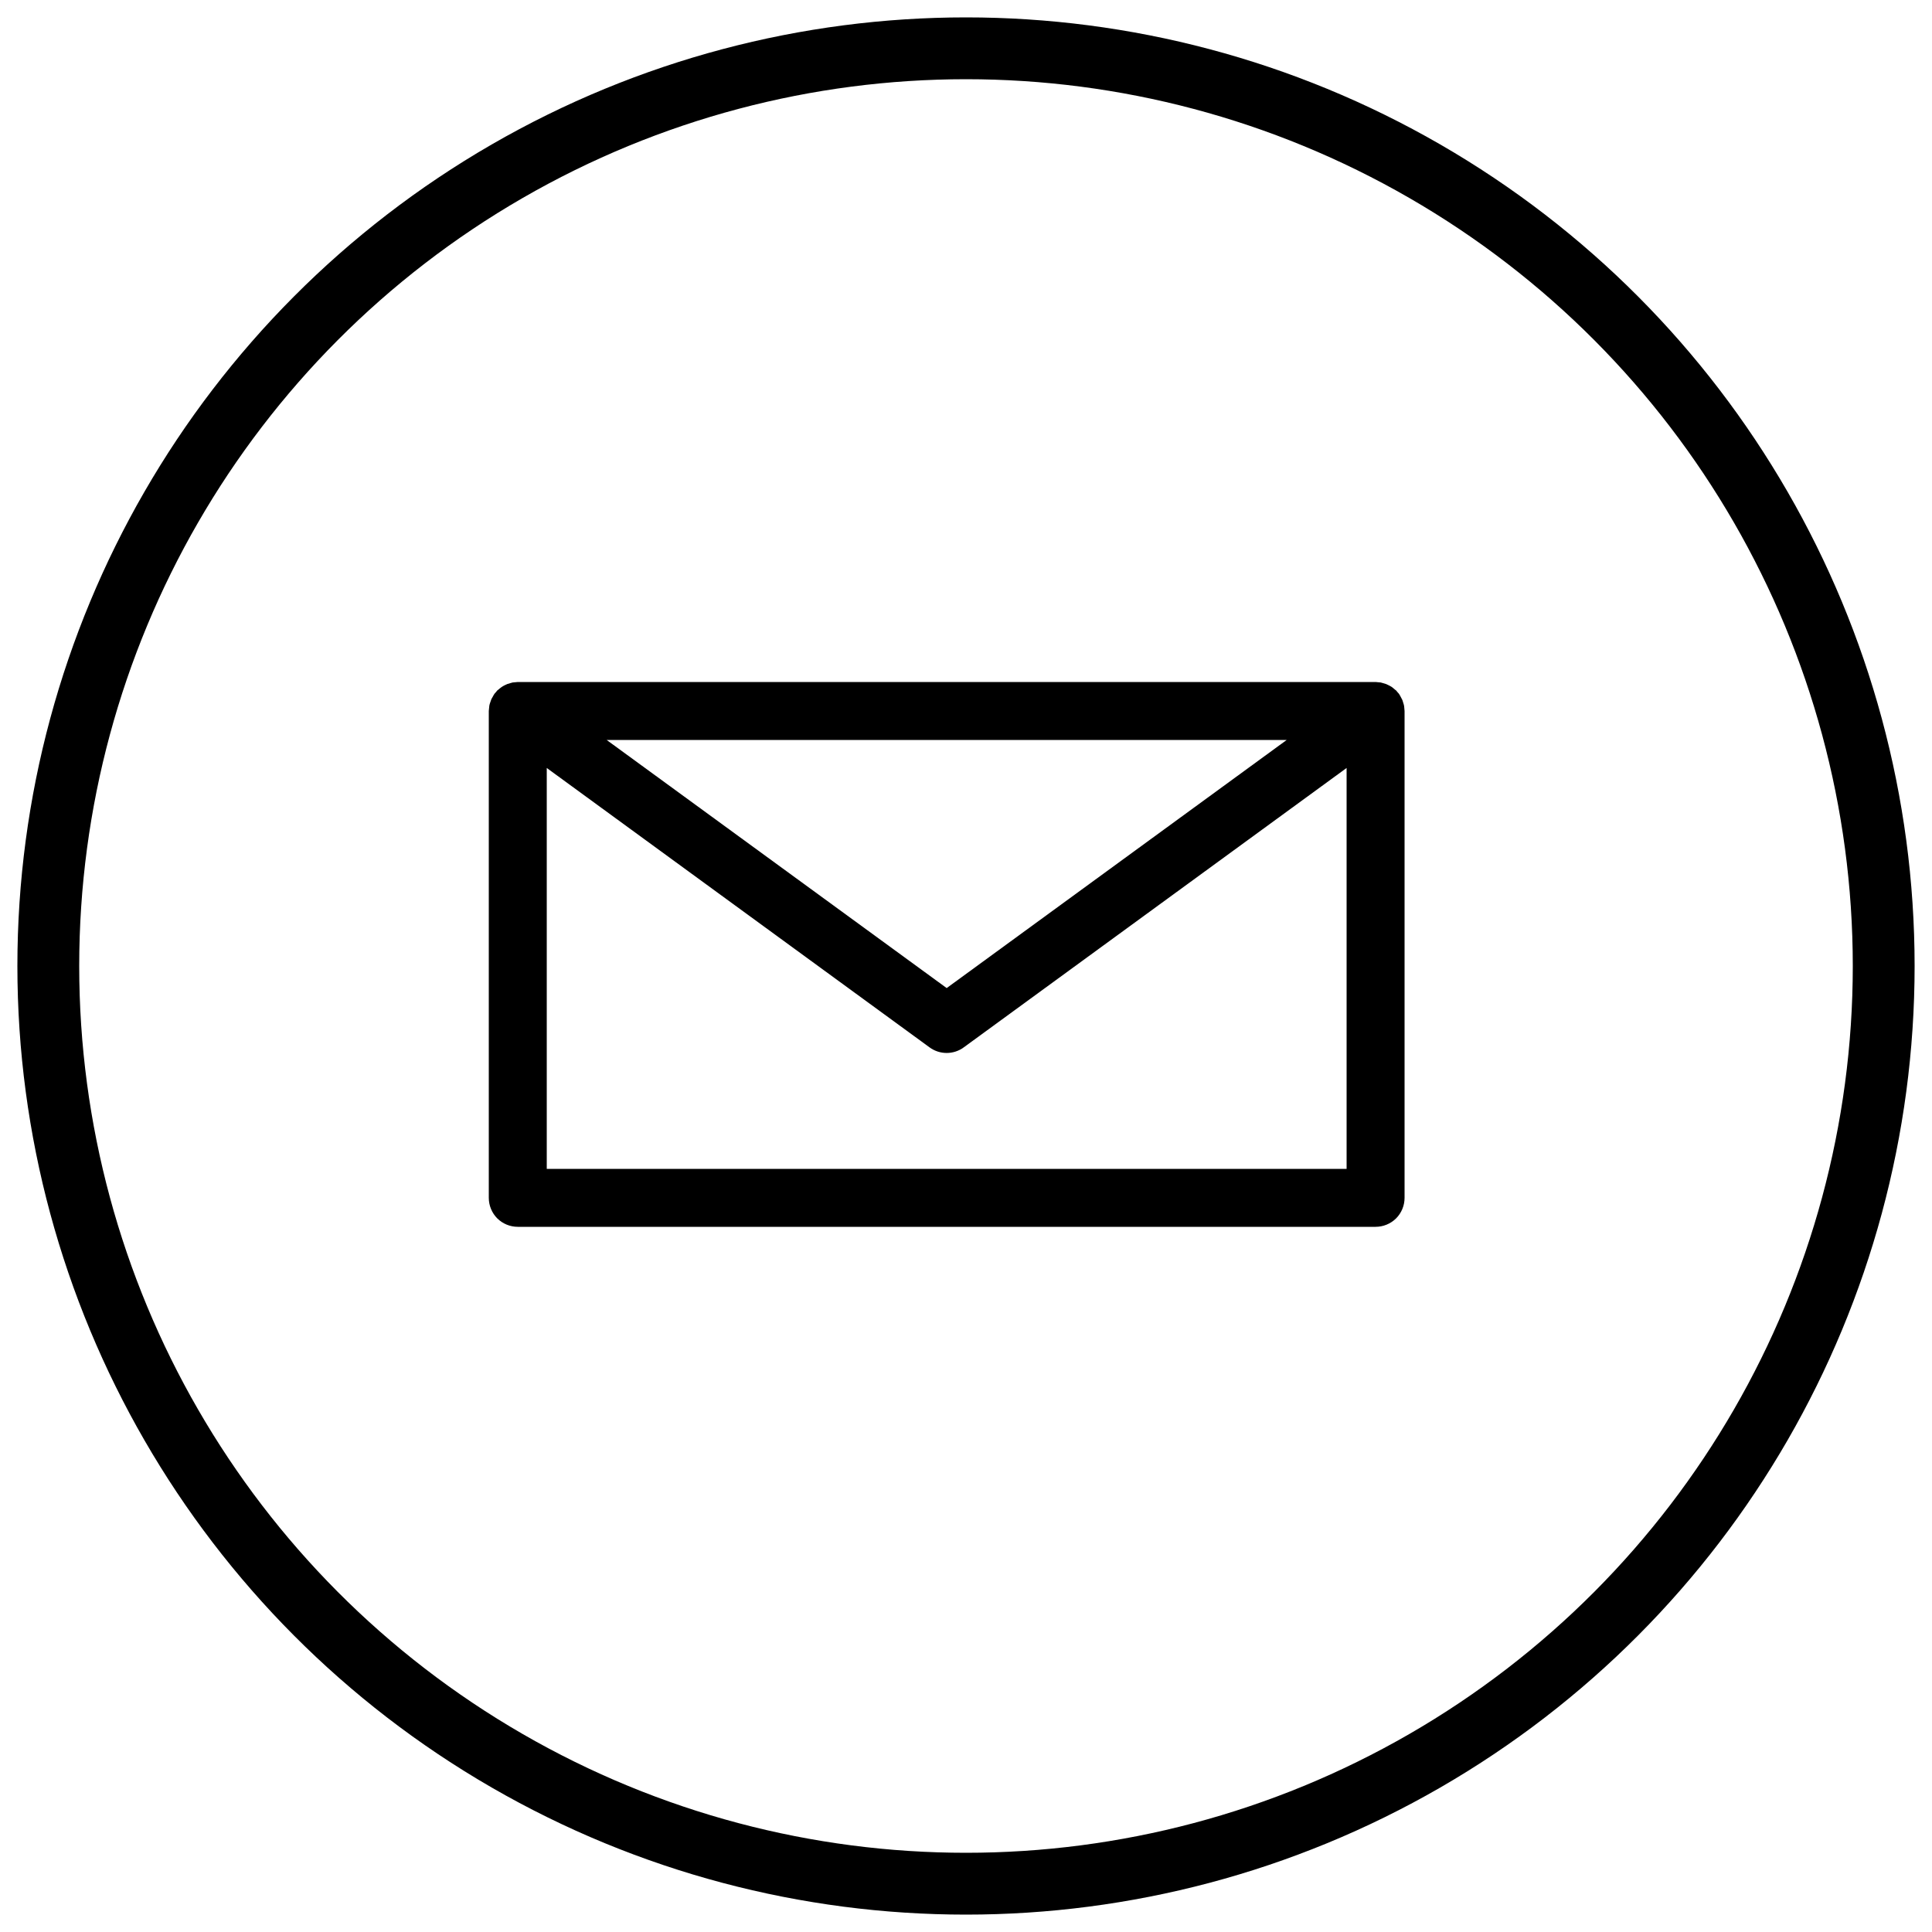
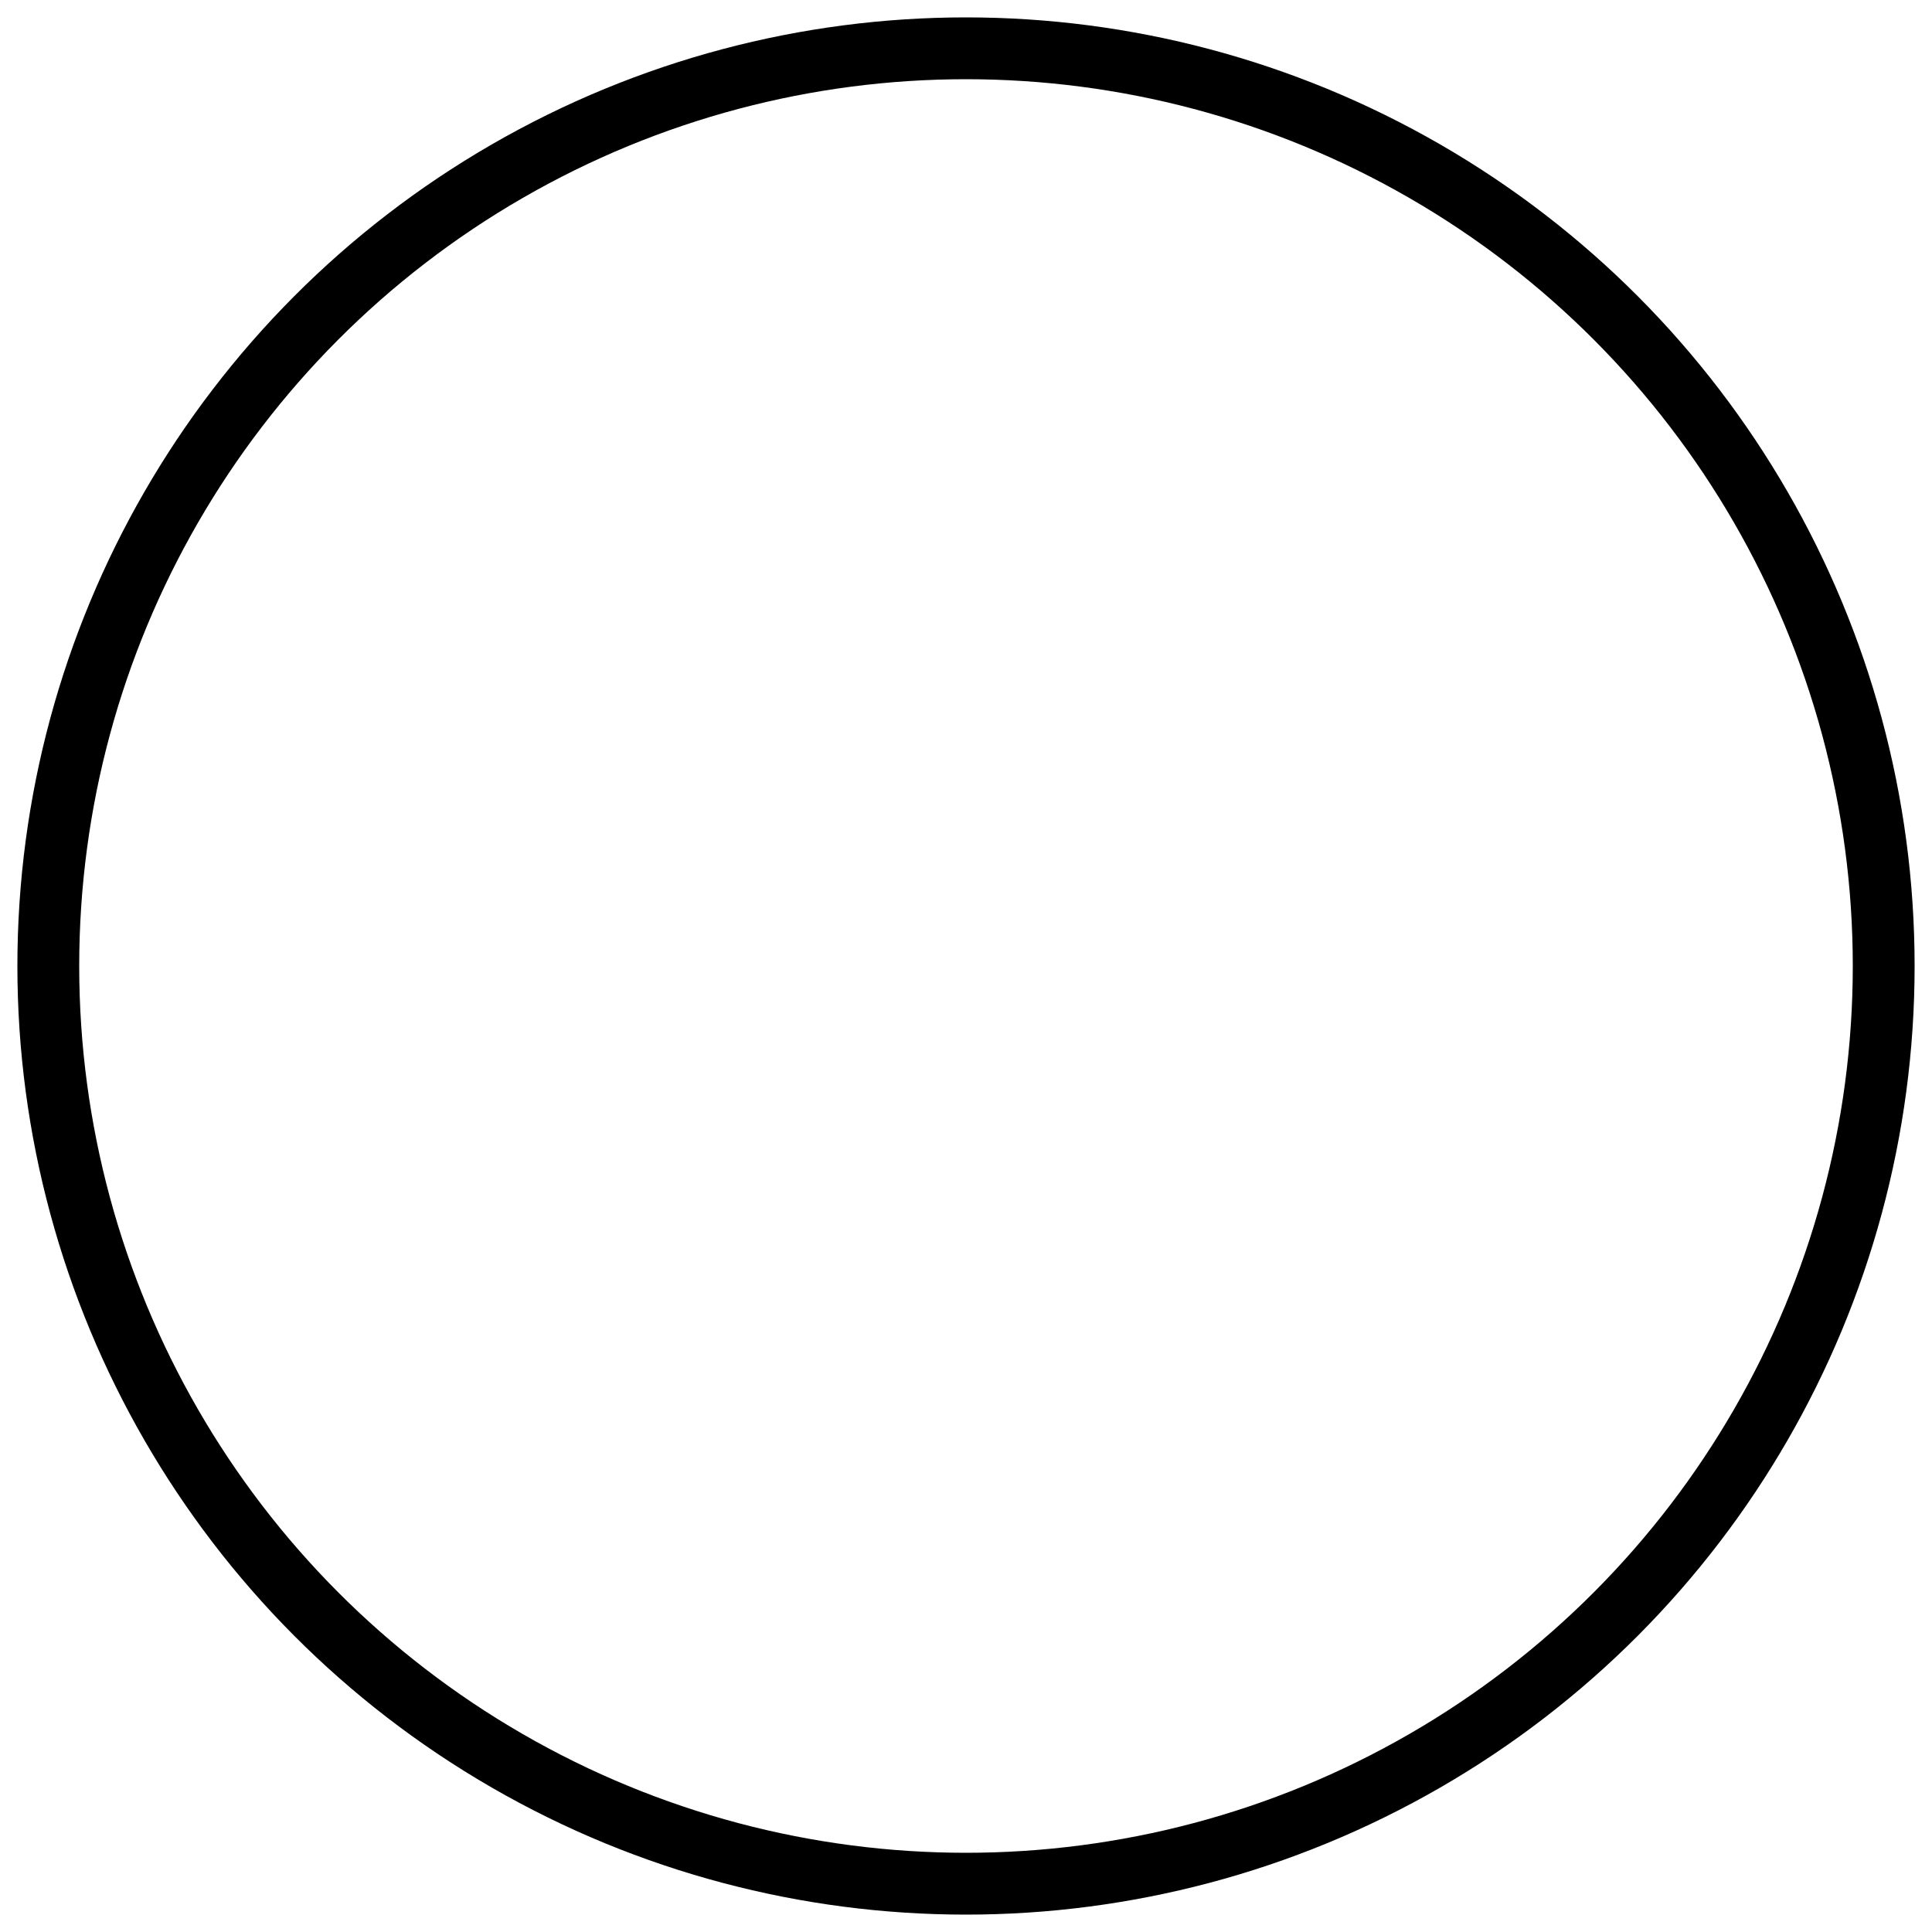
<svg xmlns="http://www.w3.org/2000/svg" xmlns:xlink="http://www.w3.org/1999/xlink" width="40" height="40" viewBox="0 0 40 40">
  <defs>
    <circle id="mail-copy-a" cx="19" cy="19" r="19" />
  </defs>
  <g fill="none" fill-rule="evenodd">
    <use stroke="#000" stroke-width="1.28" transform="translate(1 1)" xlink:href="#mail-copy-a" />
-     <path fill="#000" fill-rule="nonzero" d="M19.073,0.642 C19.071,0.626 19.07,0.61 19.066,0.595 C19.06,0.572 19.053,0.548 19.045,0.526 C19.041,0.512 19.037,0.497 19.03,0.484 C19.021,0.464 19.011,0.445 19,0.427 C18.991,0.41 18.983,0.394 18.972,0.378 C18.969,0.374 18.968,0.37 18.966,0.367 C18.956,0.353 18.945,0.344 18.935,0.332 C18.924,0.32 18.916,0.307 18.905,0.295 C18.902,0.293 18.897,0.29 18.894,0.287 L18.893,0.287 C18.878,0.273 18.861,0.259 18.844,0.246 C18.83,0.235 18.818,0.224 18.803,0.215 L18.803,0.216 C18.782,0.203 18.761,0.192 18.741,0.183 C18.727,0.176 18.713,0.169 18.699,0.163 C18.677,0.155 18.655,0.148 18.633,0.143 C18.617,0.139 18.602,0.133 18.586,0.13 C18.564,0.128 18.543,0.125 18.521,0.124 C18.507,0.123 18.494,0.12 18.48,0.12 L0.72,0.12 C0.706,0.12 0.693,0.123 0.679,0.124 C0.657,0.125 0.636,0.128 0.614,0.13 C0.598,0.133 0.583,0.138 0.567,0.143 C0.545,0.148 0.523,0.155 0.501,0.163 C0.487,0.169 0.473,0.176 0.459,0.183 L0.46,0.182 C0.439,0.192 0.418,0.203 0.398,0.216 C0.383,0.225 0.37,0.236 0.356,0.247 L0.356,0.246 C0.339,0.259 0.323,0.273 0.307,0.287 C0.303,0.29 0.299,0.293 0.296,0.295 C0.285,0.307 0.277,0.32 0.266,0.332 C0.256,0.344 0.245,0.353 0.235,0.367 C0.233,0.37 0.232,0.374 0.229,0.378 C0.218,0.393 0.21,0.41 0.201,0.427 C0.189,0.445 0.179,0.464 0.17,0.484 C0.164,0.498 0.16,0.512 0.156,0.526 C0.147,0.548 0.14,0.572 0.134,0.595 C0.13,0.61 0.13,0.626 0.128,0.641 C0.125,0.664 0.122,0.687 0.121,0.71 C0.121,0.713 0.12,0.716 0.12,0.72 L0.12,10.8 C0.12,10.959 0.183,11.112 0.295,11.225 C0.408,11.337 0.561,11.4 0.72,11.4 L18.48,11.4 C18.639,11.4 18.792,11.337 18.905,11.225 C19.017,11.112 19.08,10.959 19.08,10.8 L19.08,0.72 C19.08,0.716 19.079,0.713 19.079,0.71 C19.078,0.687 19.075,0.665 19.073,0.642 L19.073,0.642 Z M16.64,1.32 L9.6,6.457 L2.56,1.32 L16.64,1.32 Z M1.32,10.2 L1.32,1.9 L9.246,7.685 C9.456,7.839 9.743,7.839 9.953,7.685 L17.88,1.9 L17.88,10.2 L1.32,10.2 Z" transform="translate(10 14)" />
  </g>
</svg>